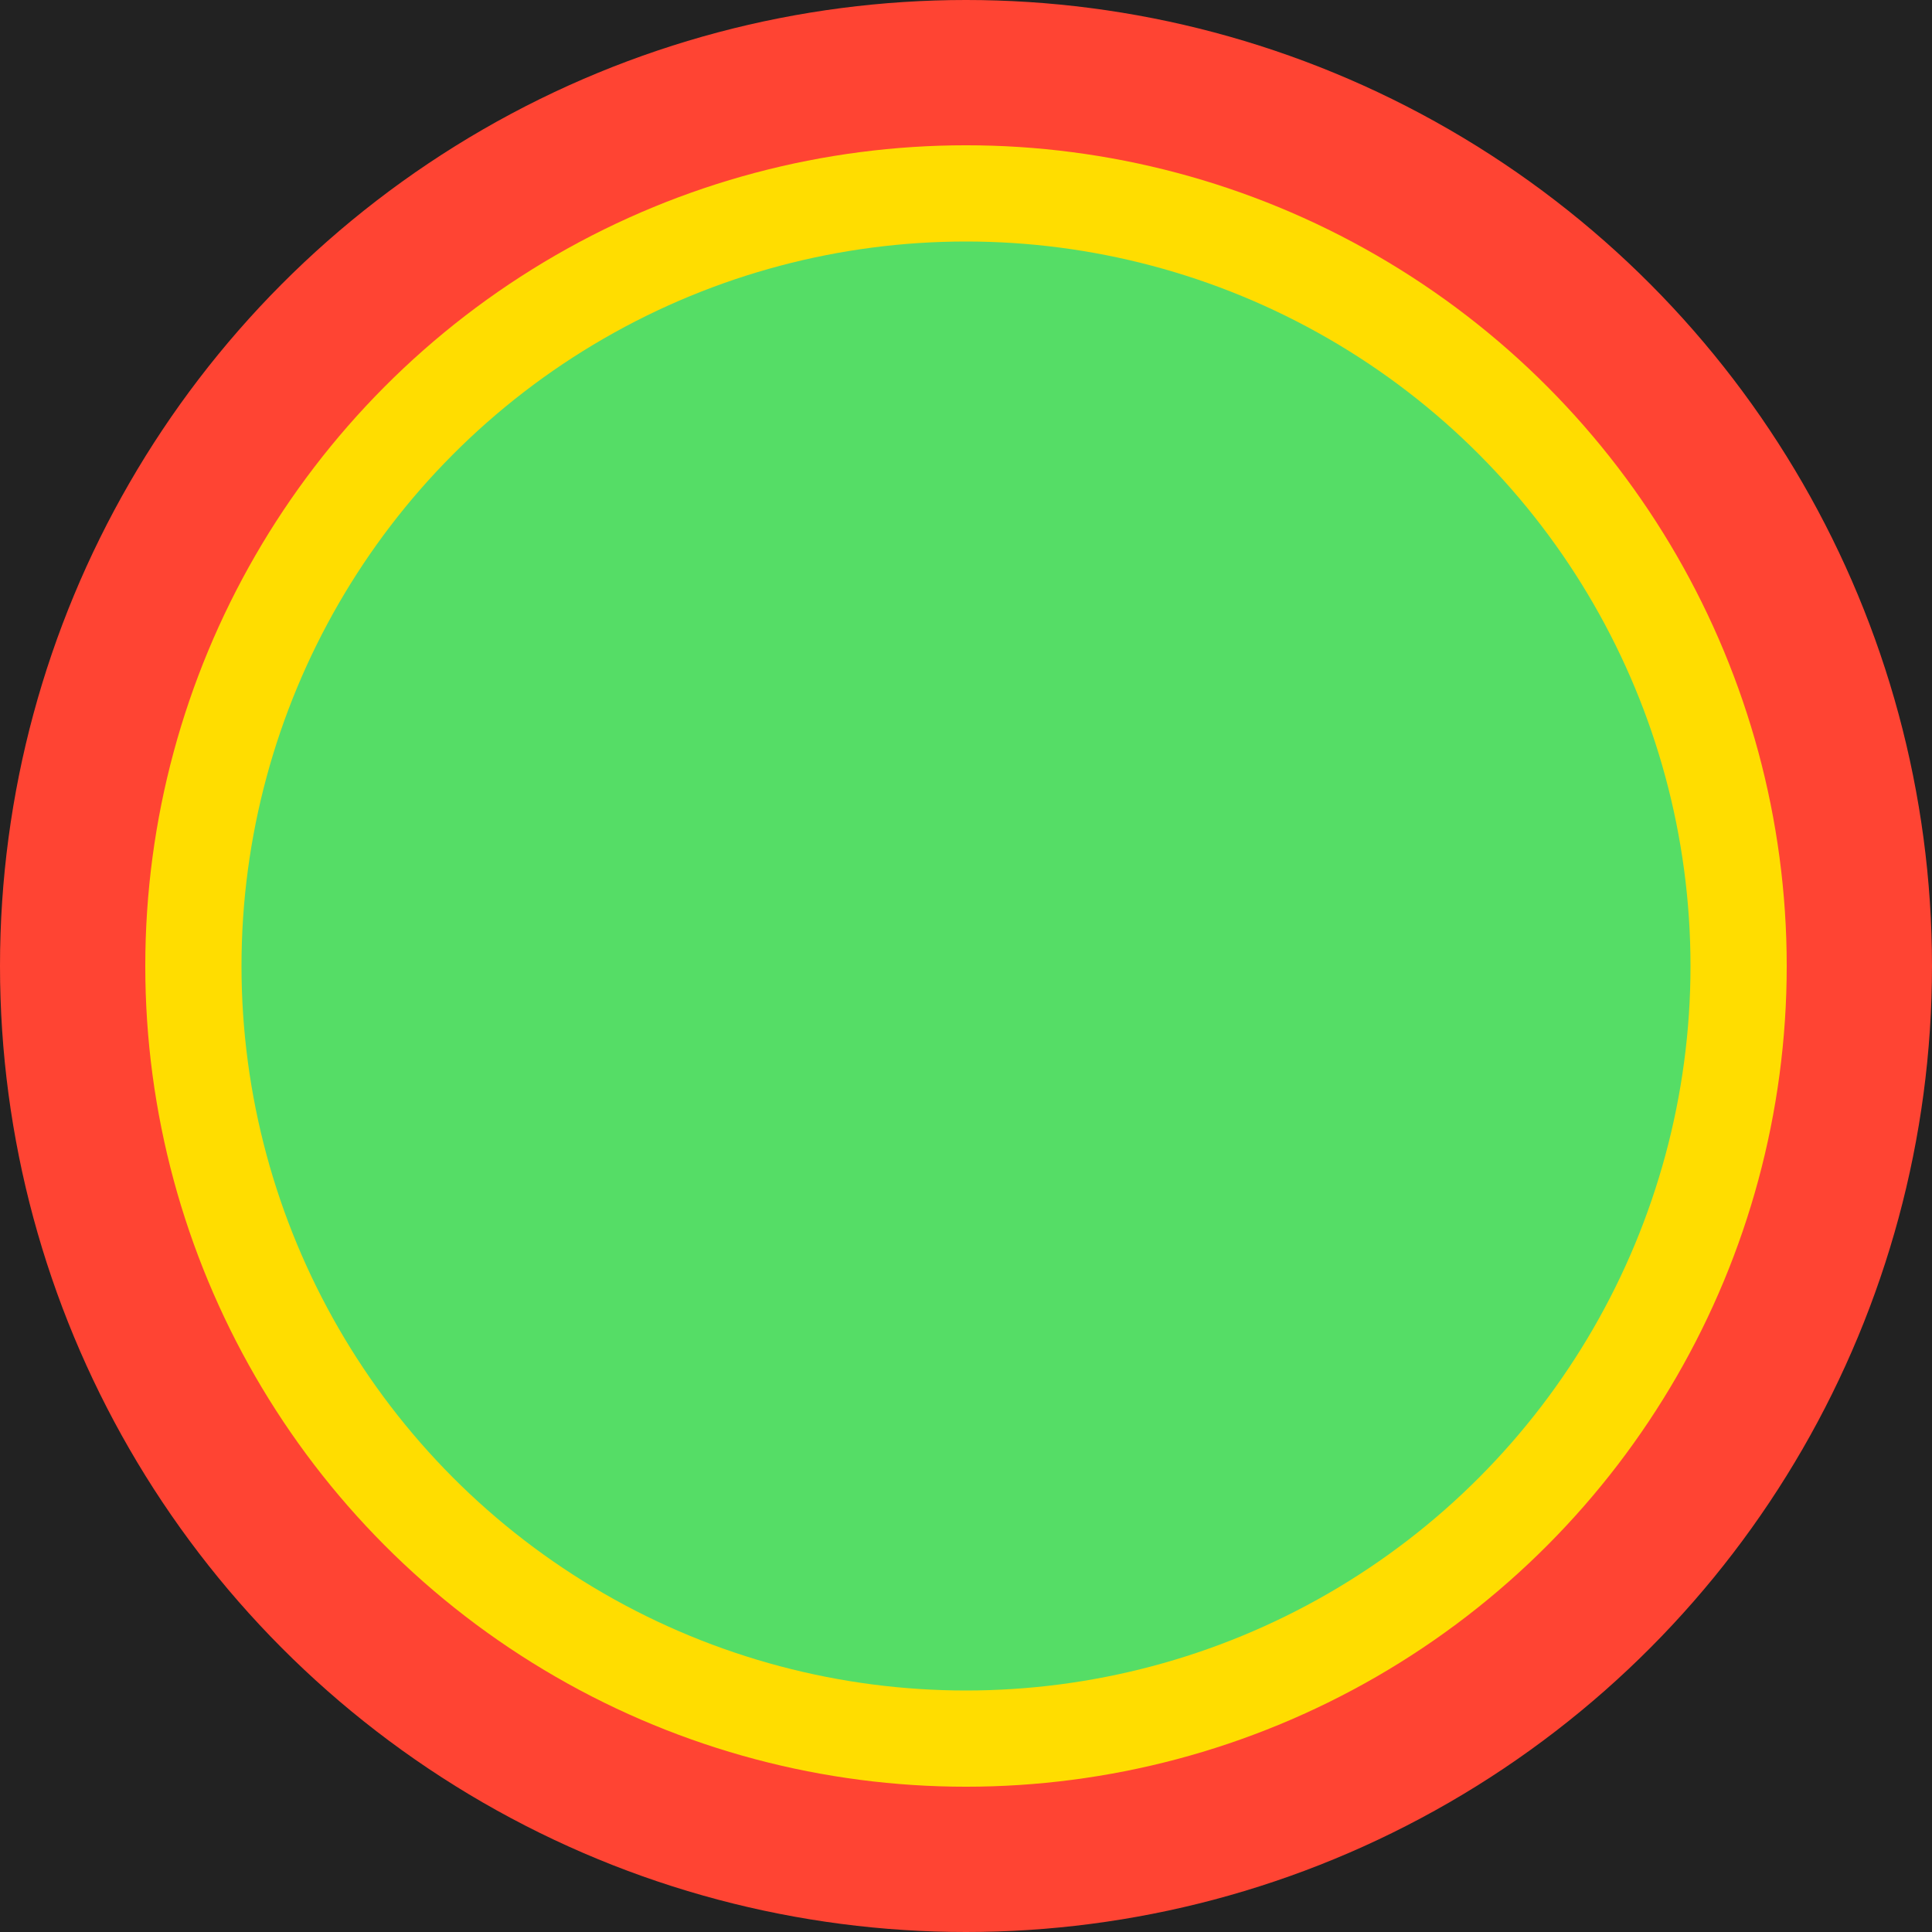
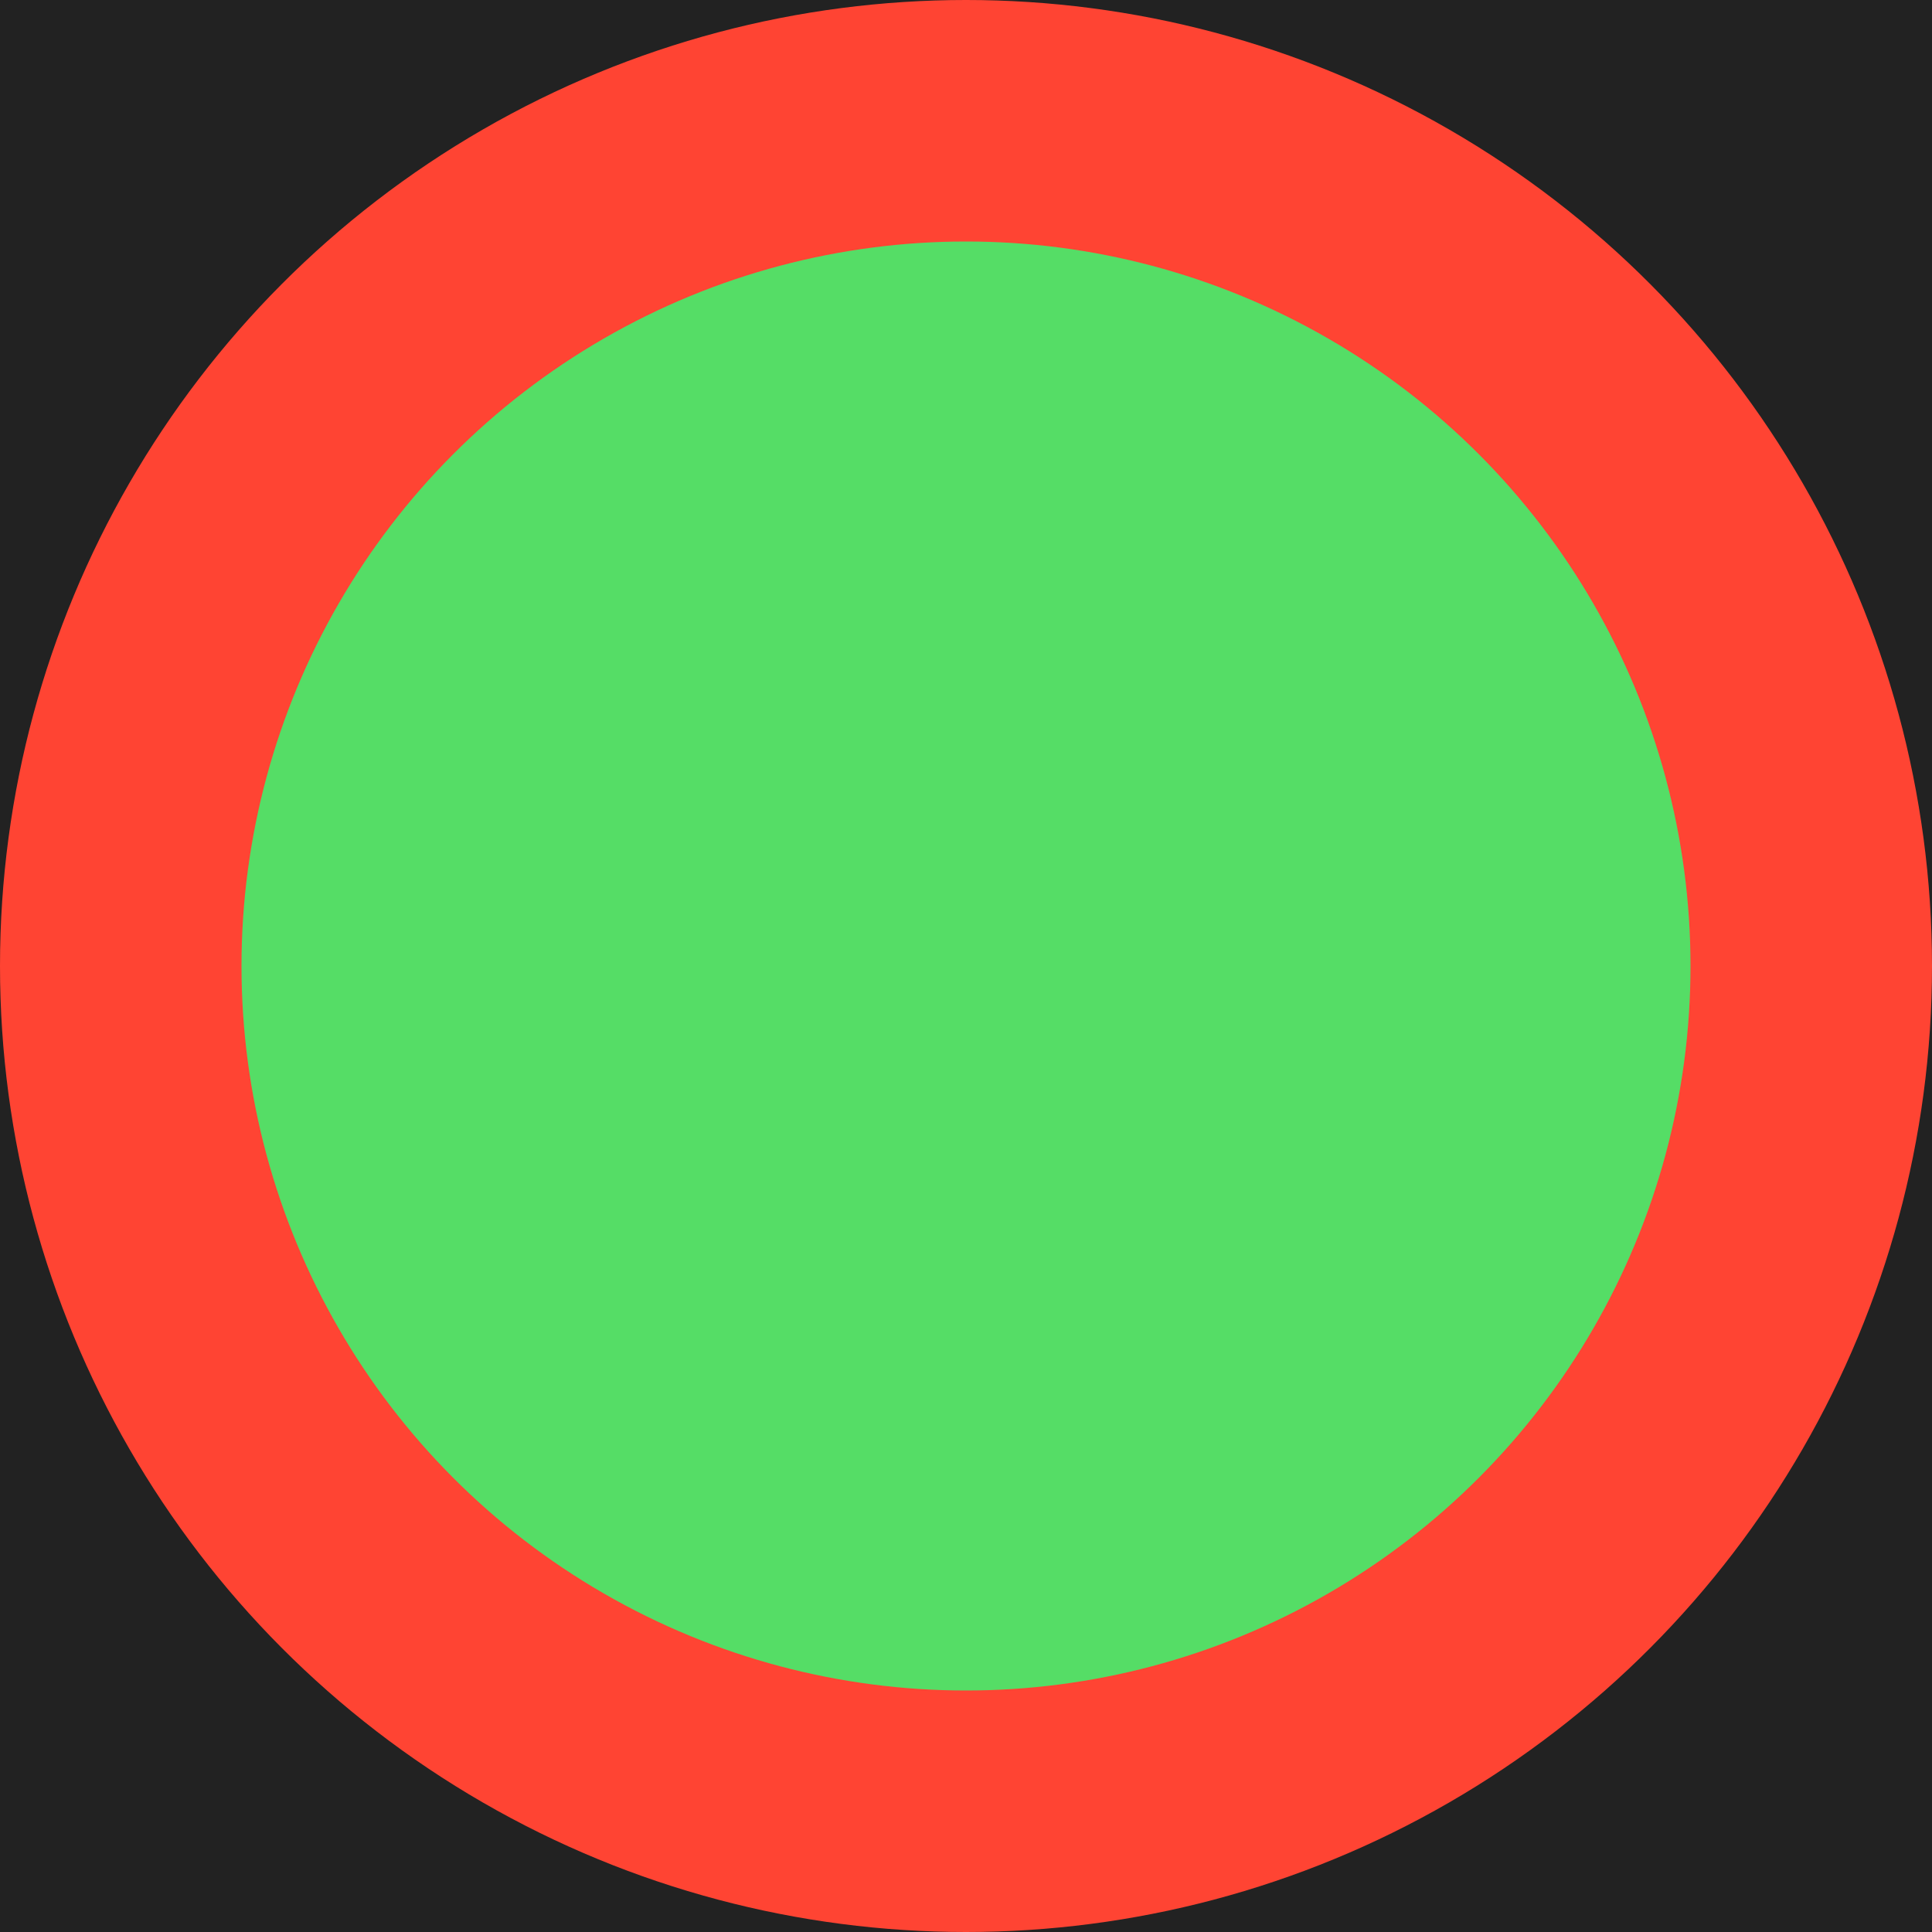
<svg xmlns="http://www.w3.org/2000/svg" aria-label="Guidelines" role="img" viewBox="0 0 512 512">
  <path d="m0 0H512v512H0" fill="#222" />
  <circle fill="#f43" r="256" cx="256" cy="256" />
-   <circle fill="#fd0" r="217.5" cx="256" cy="256" />
  <circle fill="#5d6" r="192" cx="256" cy="256" />
</svg>